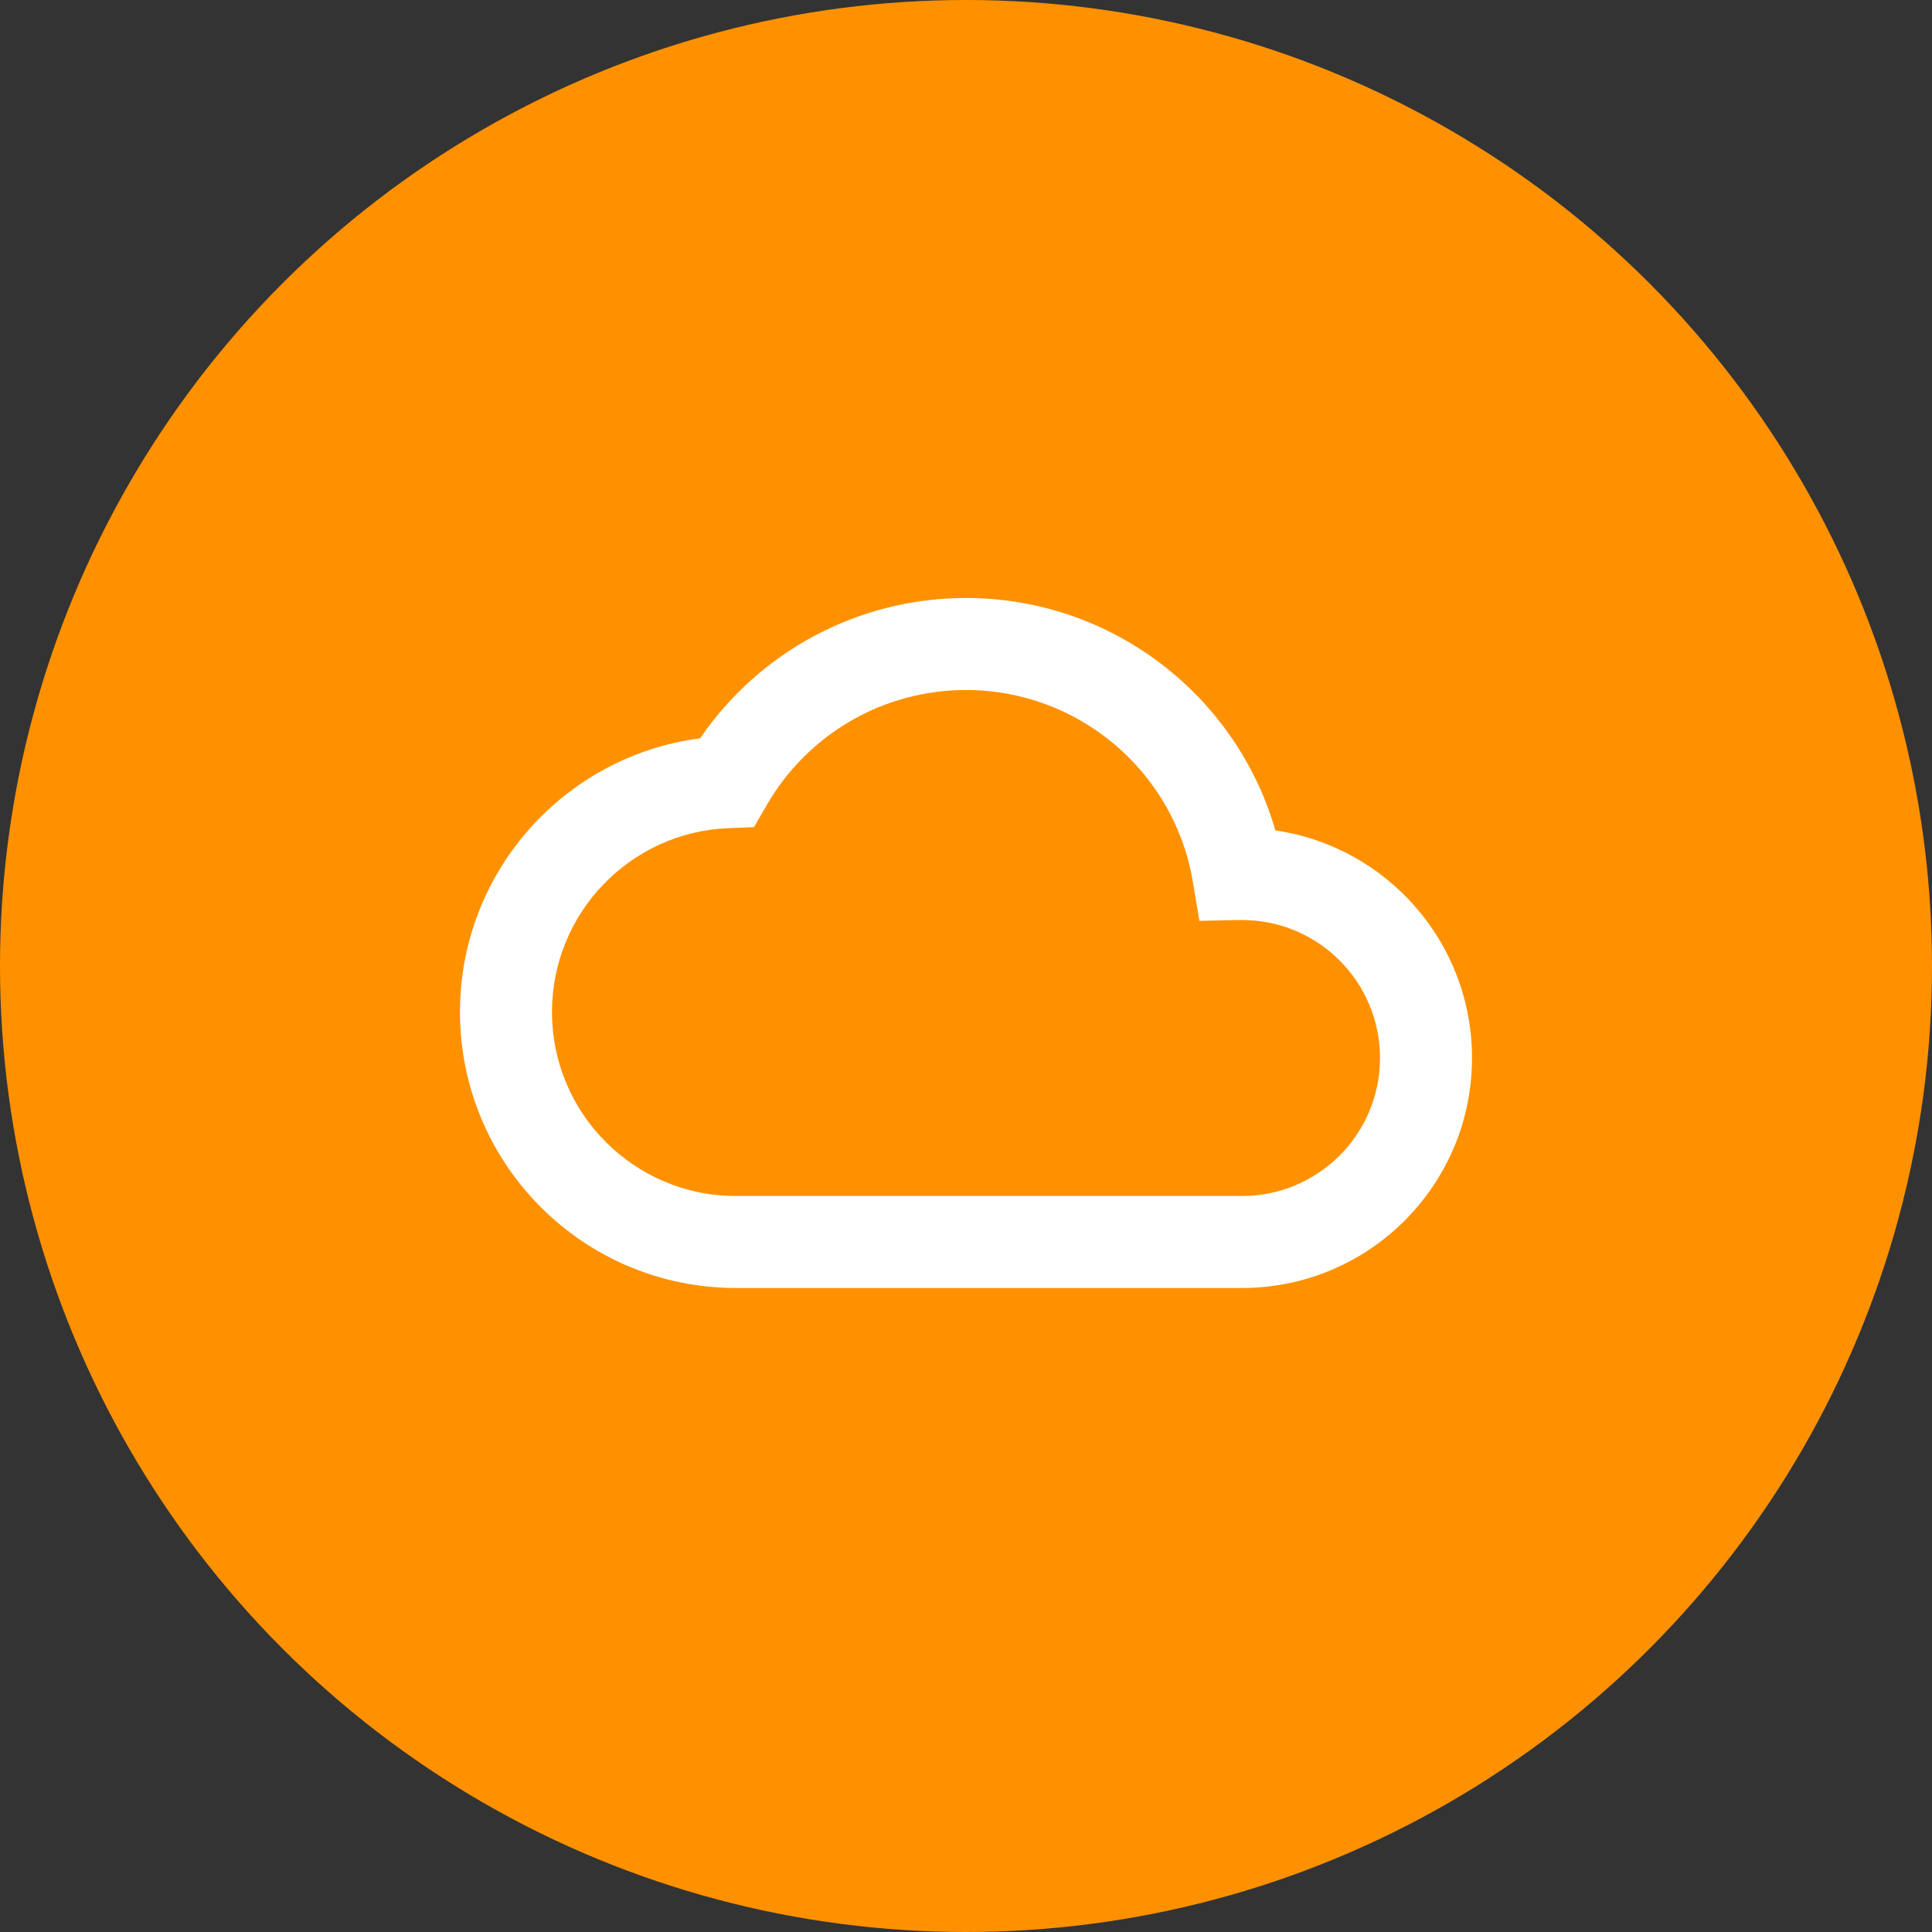
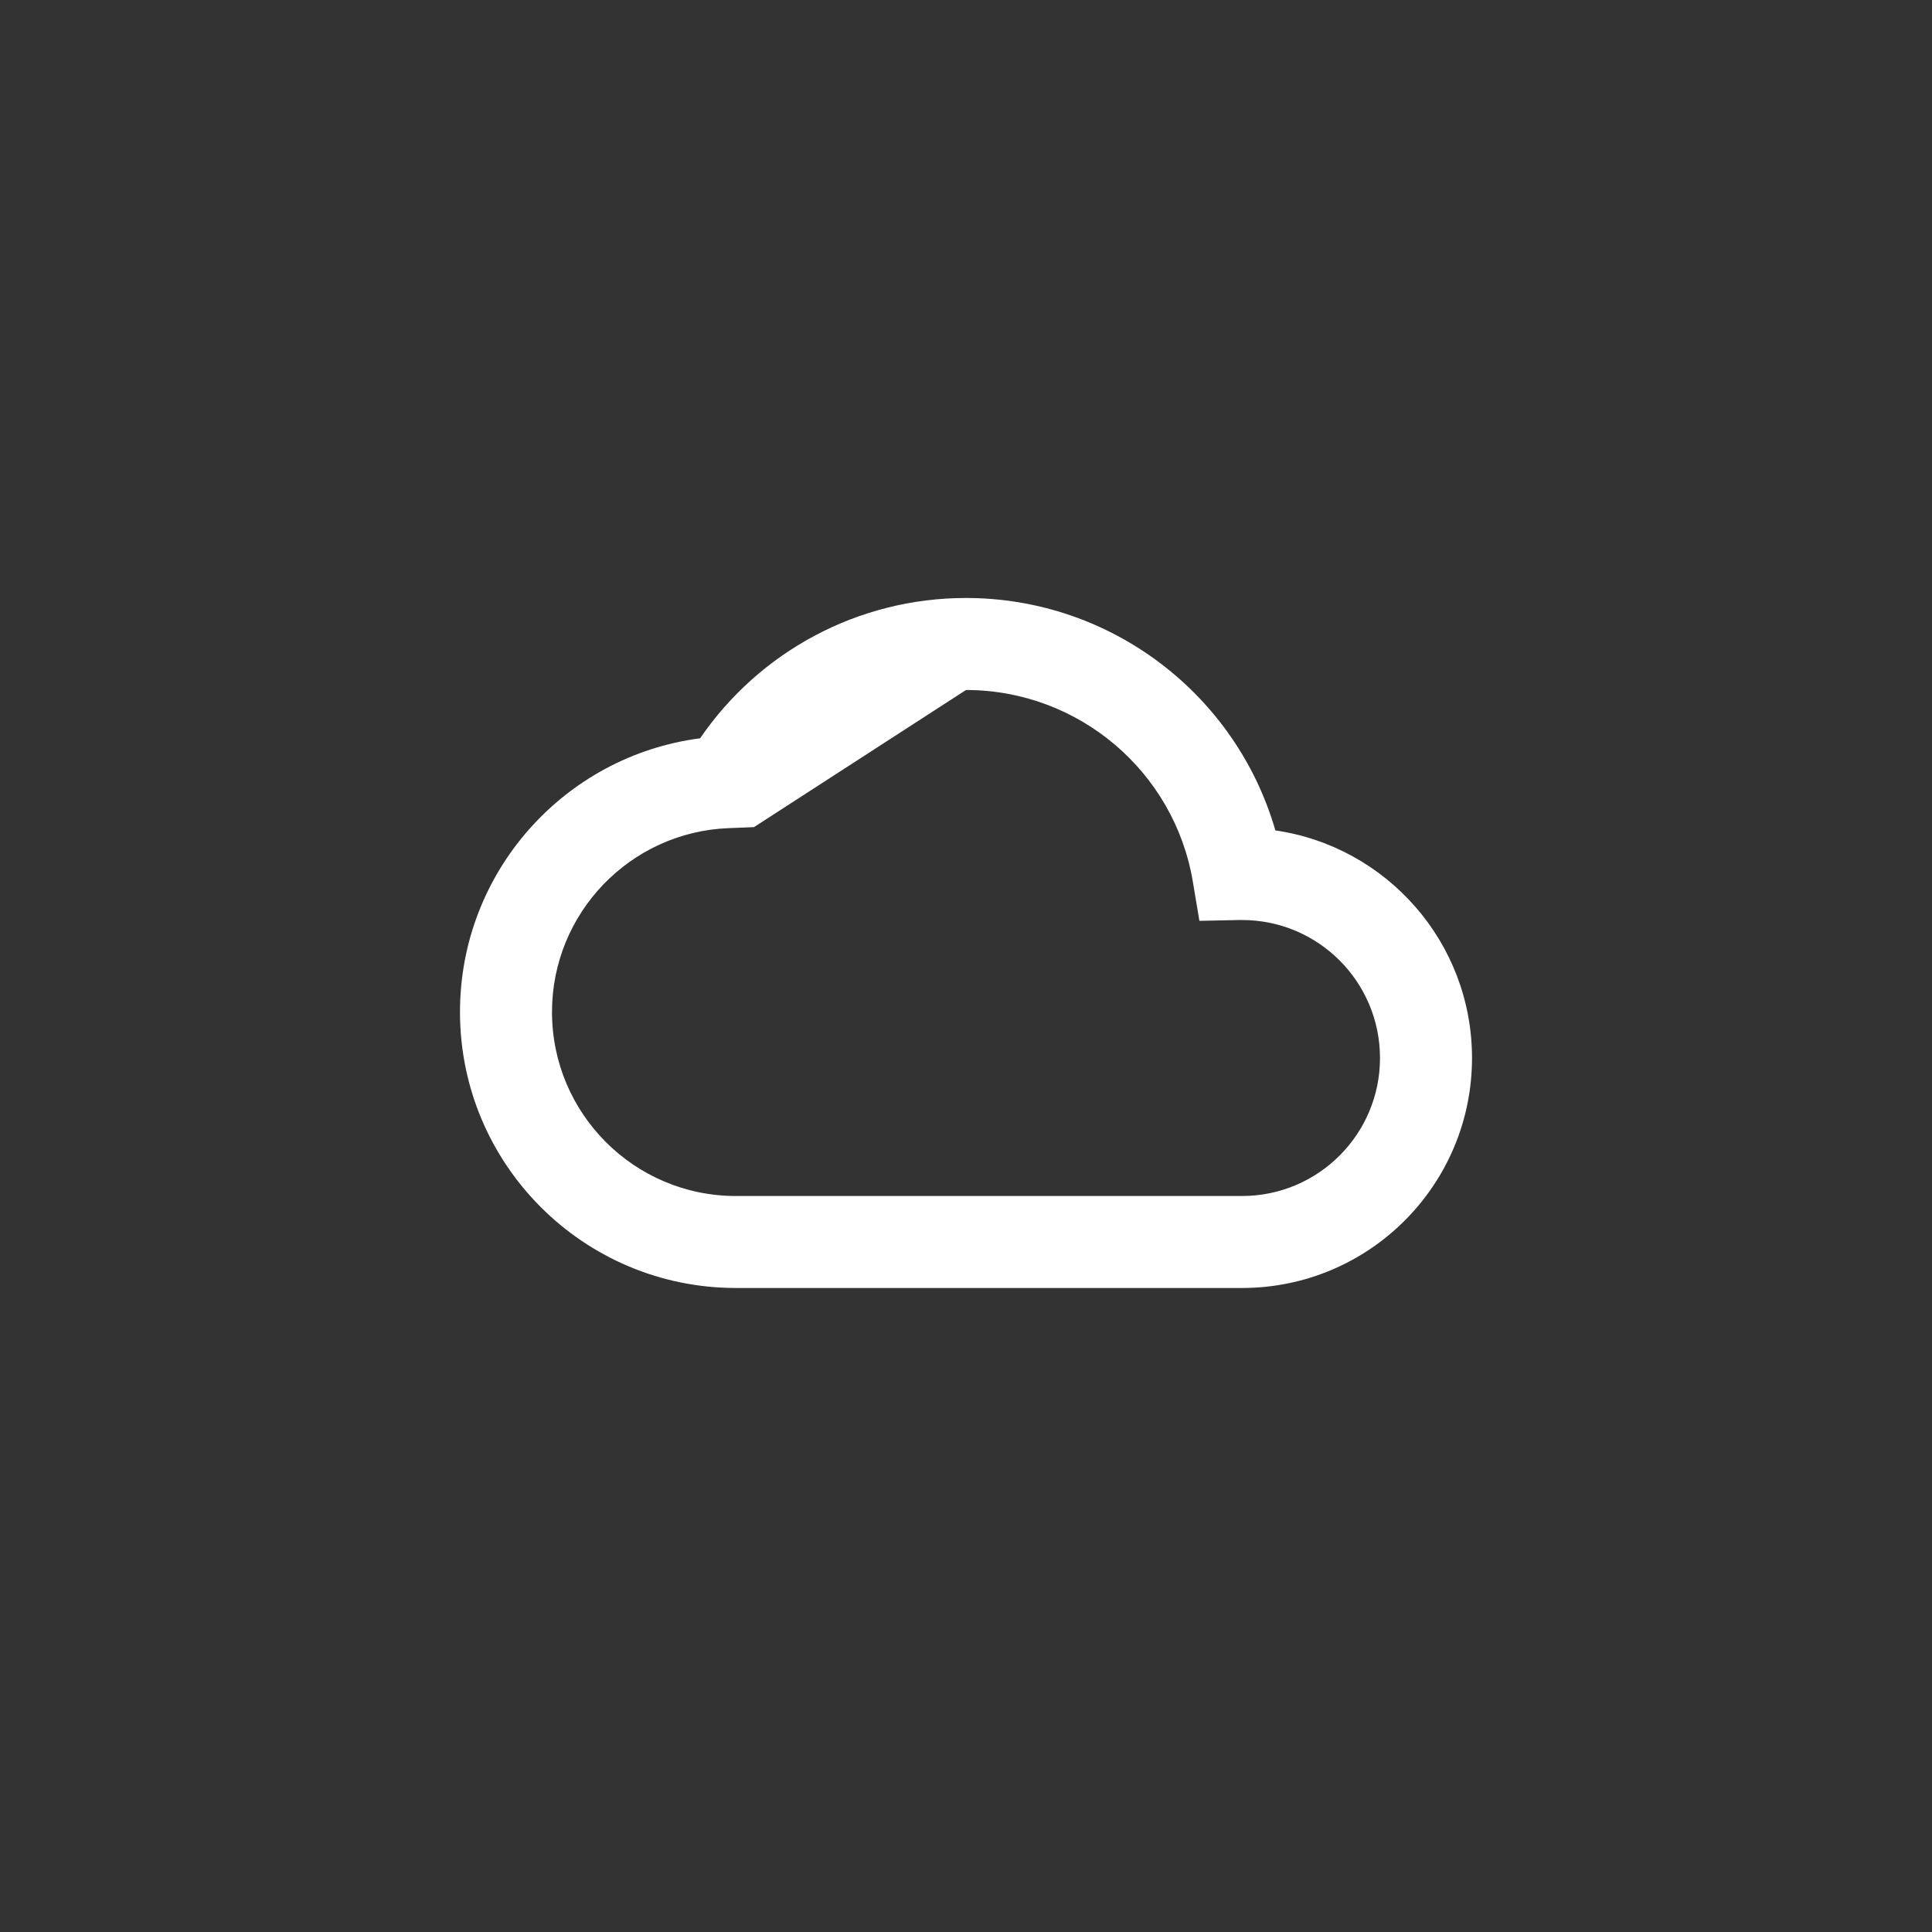
<svg xmlns="http://www.w3.org/2000/svg" width="56" height="56" viewBox="0 0 56 56" fill="none">
  <rect x="0" y="0" width="56" height="56" fill="#333333" stroke="none" />
-   <circle cx="28" cy="28" r="28" fill="#FF9100" />
-   <path fill-rule="evenodd" clip-rule="evenodd" d="M42.667 30.667C42.667 34.349 39.682 37.333 36 37.333H21.333C16.915 37.333 13.333 33.752 13.333 29.333C13.333 25.278 16.356 21.911 20.293 21.4C22.012 18.887 24.871 17.333 28 17.333C32.212 17.333 35.833 20.141 36.967 24.07C40.191 24.538 42.667 27.313 42.667 30.667ZM36 34.667C38.209 34.667 40 32.876 40 30.667C40 28.457 38.209 26.667 36 26.667C35.958 26.667 35.958 26.667 35.917 26.667L34.765 26.691L34.575 25.555C34.041 22.368 31.268 20 28 20C25.59 20 23.406 21.288 22.222 23.339L21.854 23.975L21.119 24.004C18.266 24.116 16 26.467 16 29.333C16 32.279 18.388 34.667 21.333 34.667H36Z" fill="white" />
+   <path fill-rule="evenodd" clip-rule="evenodd" d="M42.667 30.667C42.667 34.349 39.682 37.333 36 37.333H21.333C16.915 37.333 13.333 33.752 13.333 29.333C13.333 25.278 16.356 21.911 20.293 21.4C22.012 18.887 24.871 17.333 28 17.333C32.212 17.333 35.833 20.141 36.967 24.07C40.191 24.538 42.667 27.313 42.667 30.667ZM36 34.667C38.209 34.667 40 32.876 40 30.667C40 28.457 38.209 26.667 36 26.667C35.958 26.667 35.958 26.667 35.917 26.667L34.765 26.691L34.575 25.555C34.041 22.368 31.268 20 28 20L21.854 23.975L21.119 24.004C18.266 24.116 16 26.467 16 29.333C16 32.279 18.388 34.667 21.333 34.667H36Z" fill="white" />
</svg>